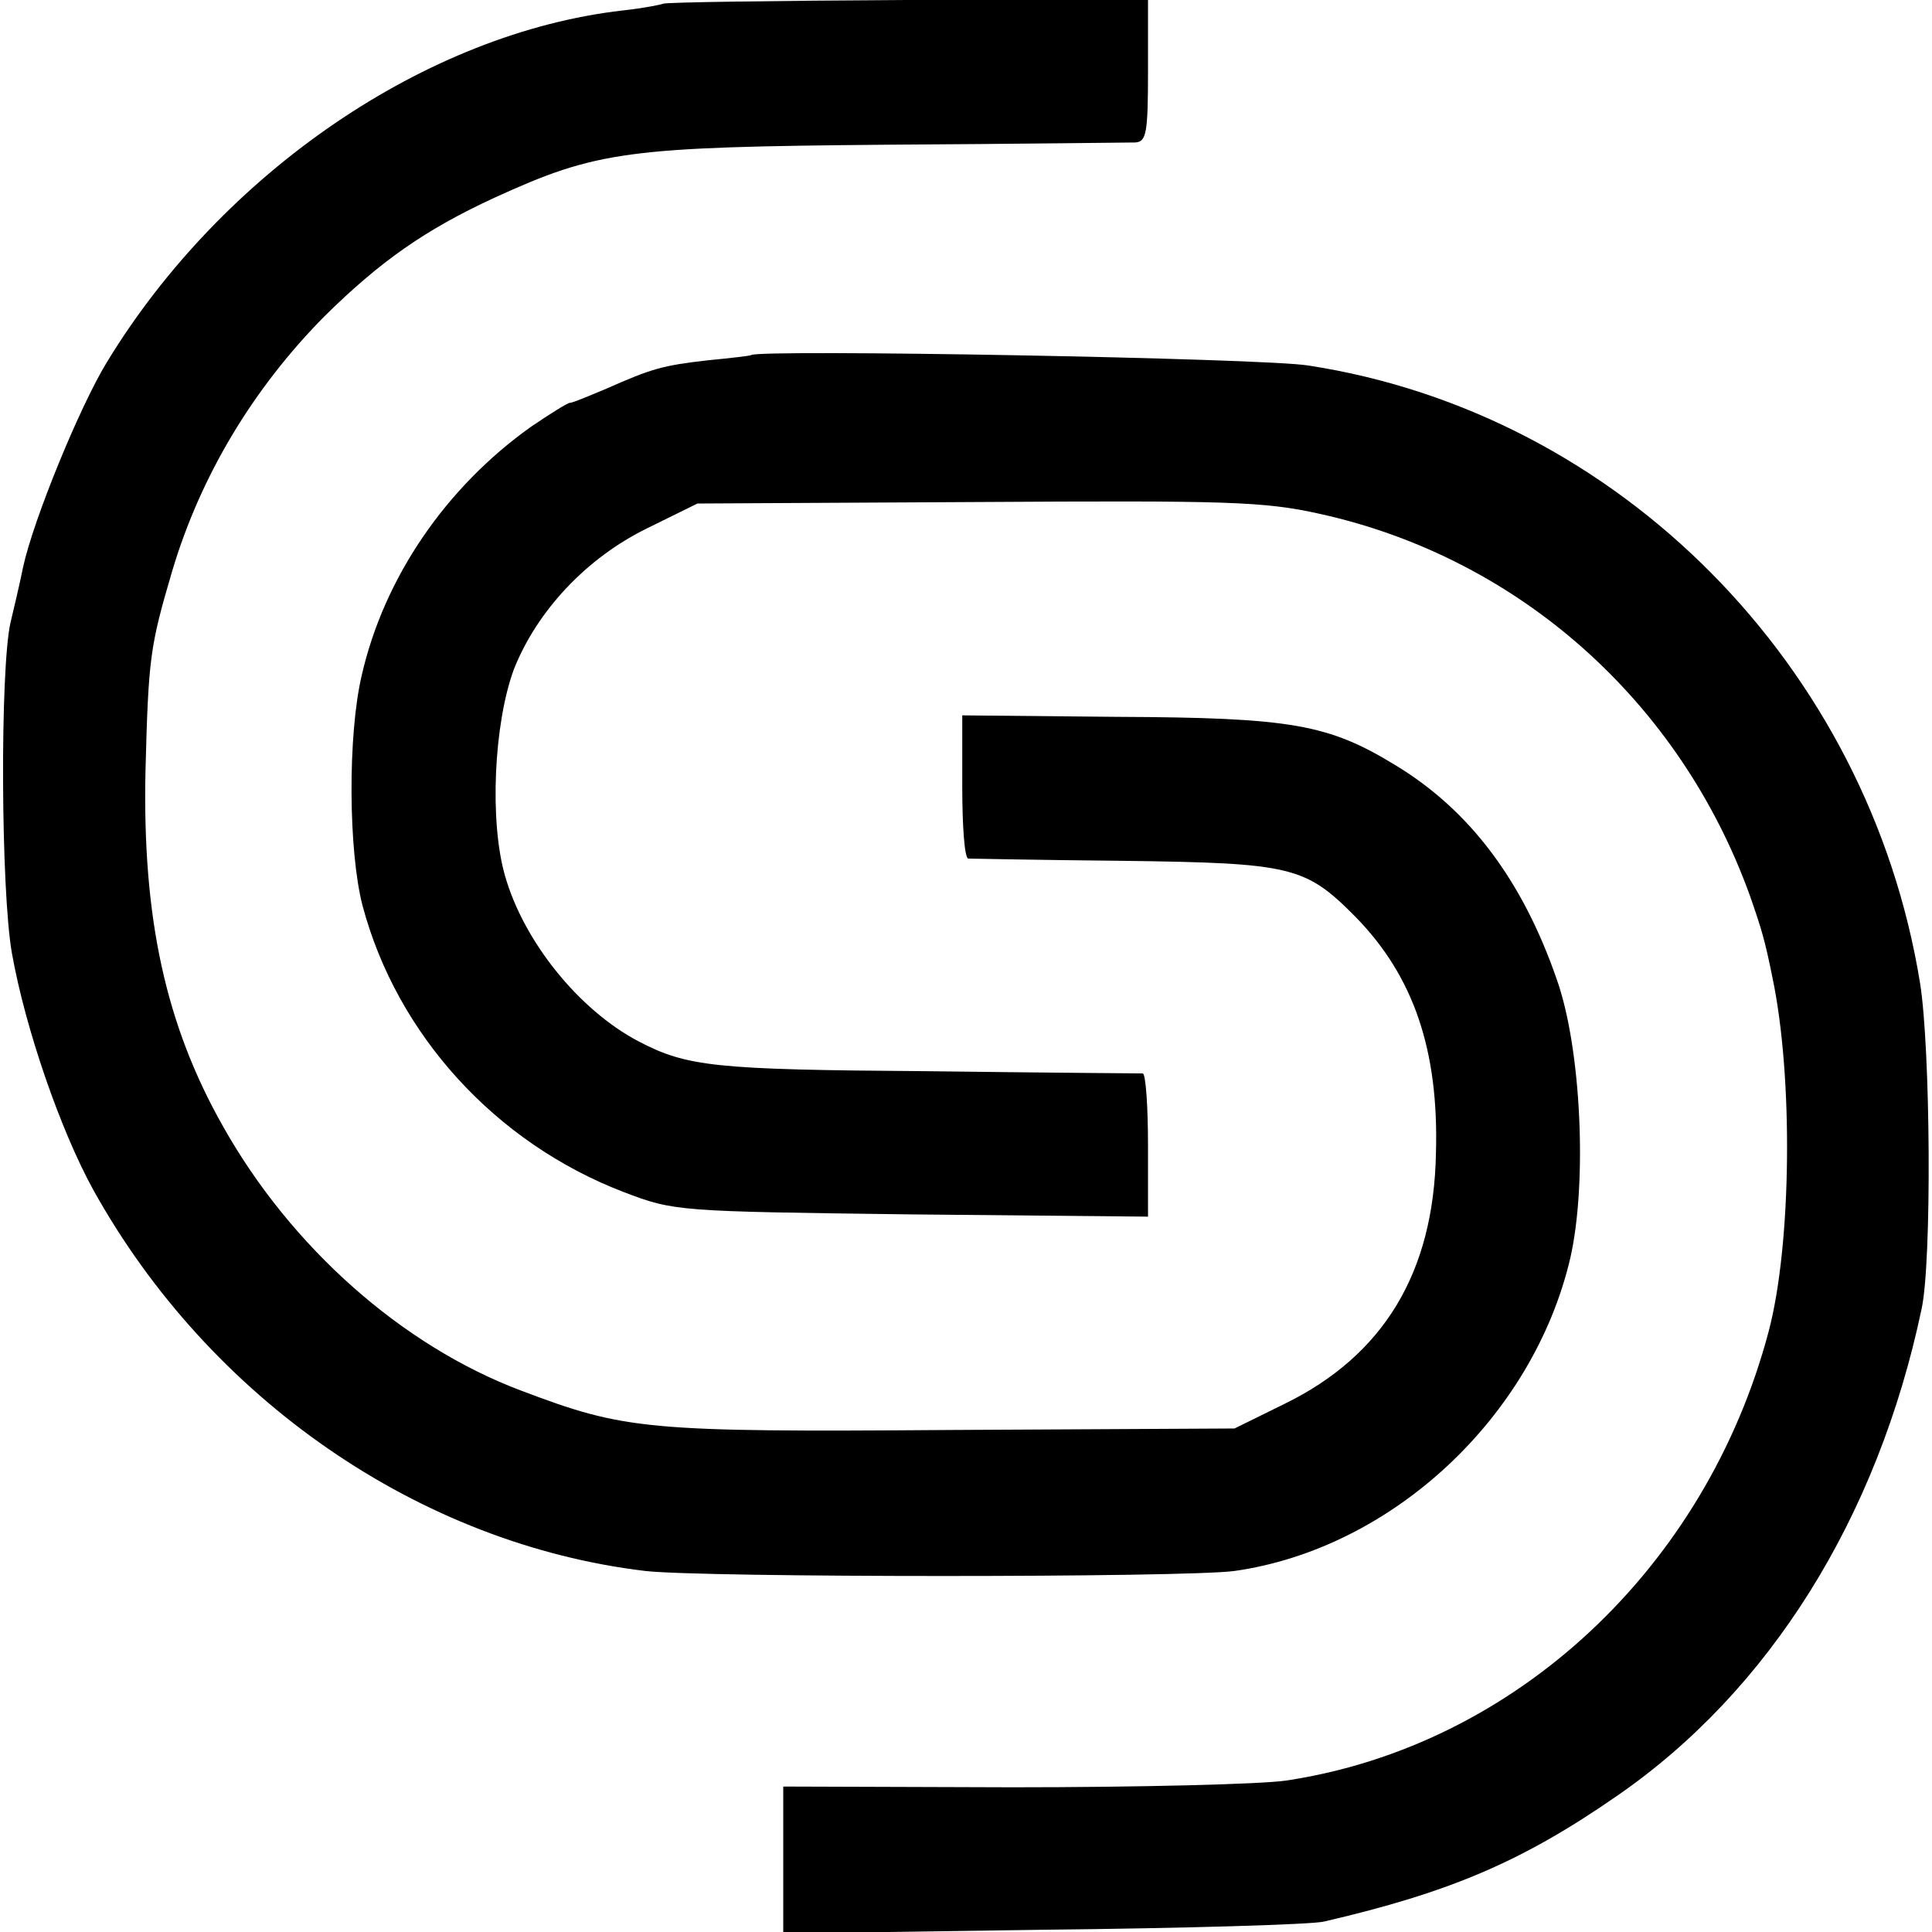
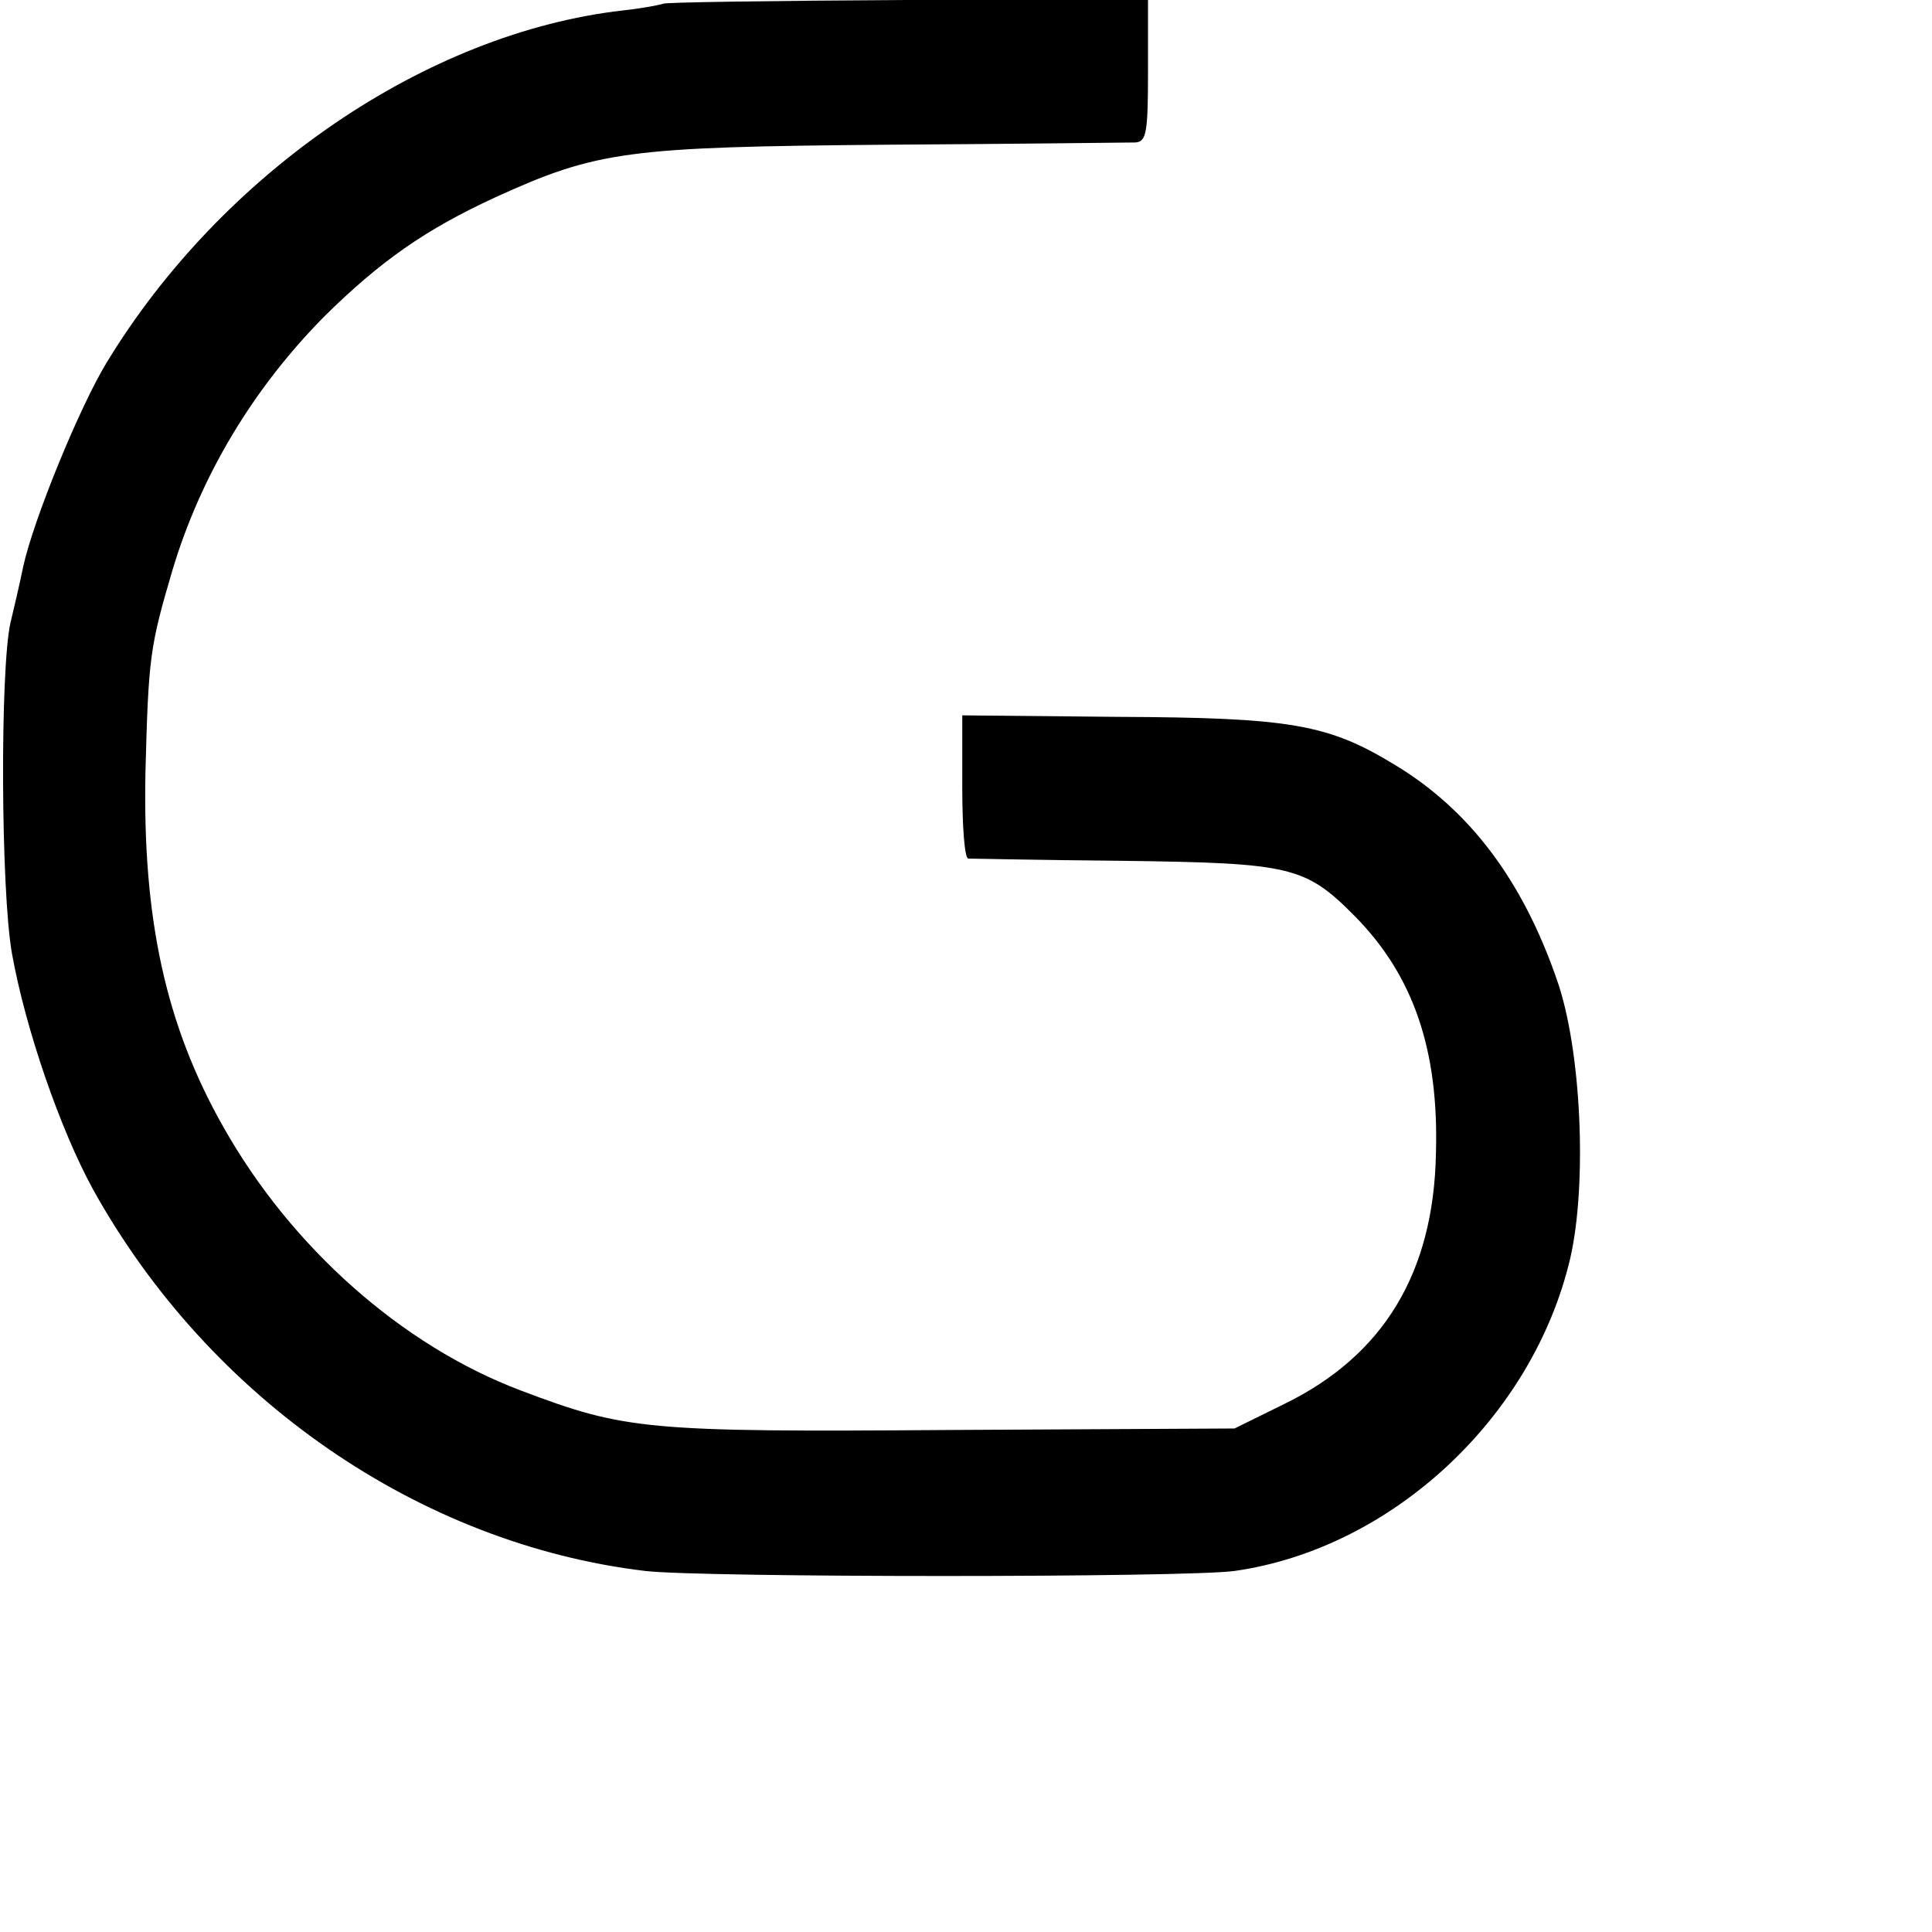
<svg xmlns="http://www.w3.org/2000/svg" version="1.0" width="259pt" height="259pt" viewBox="0 0 259 259" preserveAspectRatio="xMidYMid meet">
  <g transform="translate(0,259) scale(0.1,-0.1)" fill="#000000" stroke="none">
    <path d="M889 2585 c-2 -1 -26 -6 -54 -9 -263 -30 -537 -217 -692 -472 -36 -59 -98 -210 -112 -274 -5 -25 -13 -58 -17 -75 -14 -63 -13 -358 2 -443 18 -101 65 -237 109 -317 156 -281 438 -475 740 -511 77 -9 725 -9 790 0 211 30 400 206 450 419 23 100 15 281 -18 374 -46 133 -117 227 -216 287 -90 55 -139 64 -373 65 l-208 2 0 -96 c0 -52 3 -95 8 -96 4 0 97 -2 207 -3 227 -3 245 -7 313 -76 77 -79 111 -178 107 -316 -3 -160 -70 -271 -203 -336 l-67 -33 -380 -2 c-410 -3 -437 0 -577 53 -159 60 -308 192 -399 354 -77 136 -108 279 -104 475 4 154 6 168 36 270 38 127 108 244 204 341 75 74 135 116 228 159 138 63 178 68 527 71 173 1 323 3 332 3 15 1 17 13 17 96 l0 95 -323 0 c-178 -1 -325 -3 -327 -5z" />
-     <path d="M1007 2114 c-1 -1 -27 -4 -58 -7 -61 -7 -75 -11 -136 -38 -24 -10 -45 -19 -49 -19 -3 0 -27 -15 -52 -32 -114 -81 -197 -202 -227 -333 -19 -80 -18 -236 1 -309 46 -173 178 -318 350 -384 68 -26 72 -26 386 -30 l317 -3 0 95 c0 53 -3 96 -7 97 -4 0 -135 1 -292 3 -282 2 -319 6 -384 40 -80 42 -154 134 -179 222 -21 73 -15 204 12 277 31 78 97 149 179 189 l67 33 375 2 c336 2 384 1 460 -16 266 -59 482 -251 576 -512 15 -43 20 -59 30 -109 28 -132 26 -358 -5 -475 -84 -317 -340 -556 -647 -602 -34 -5 -199 -9 -367 -9 l-307 1 0 -98 0 -99 348 5 c191 2 361 7 377 11 168 39 265 80 392 168 205 141 350 373 409 653 14 64 12 350 -2 437 -69 426 -404 764 -820 828 -61 10 -737 22 -747 14z" />
  </g>
</svg>